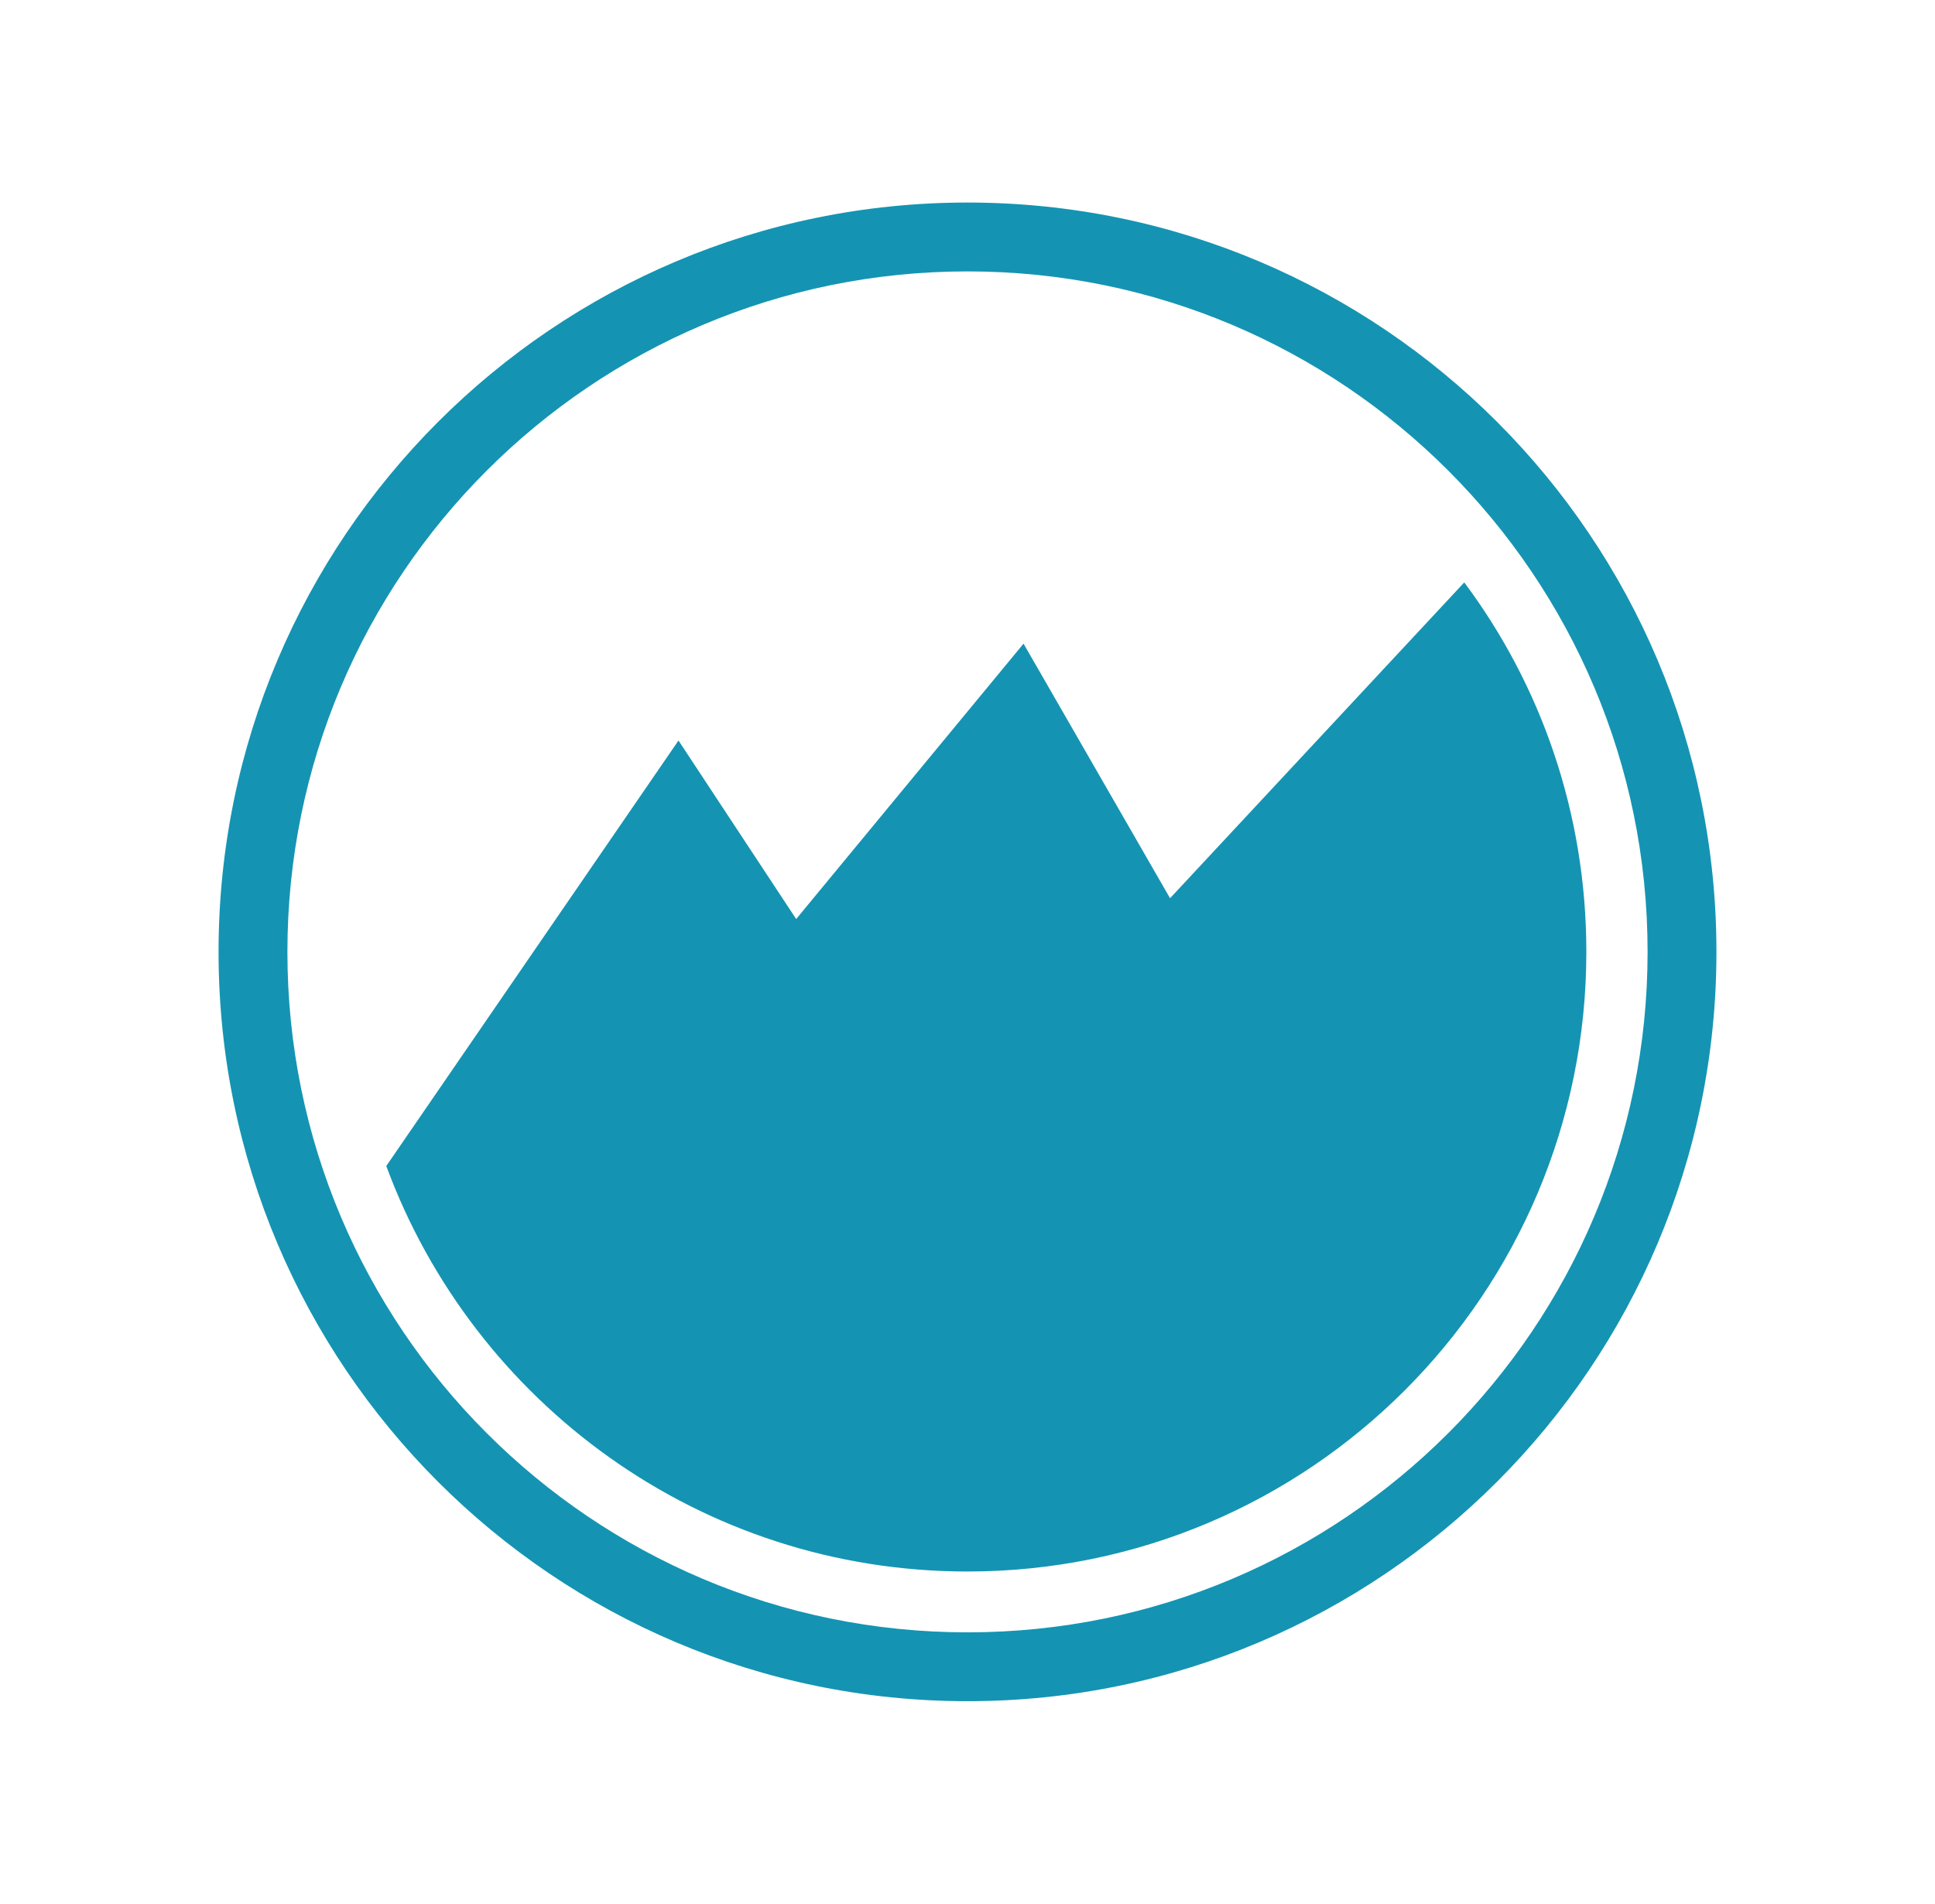
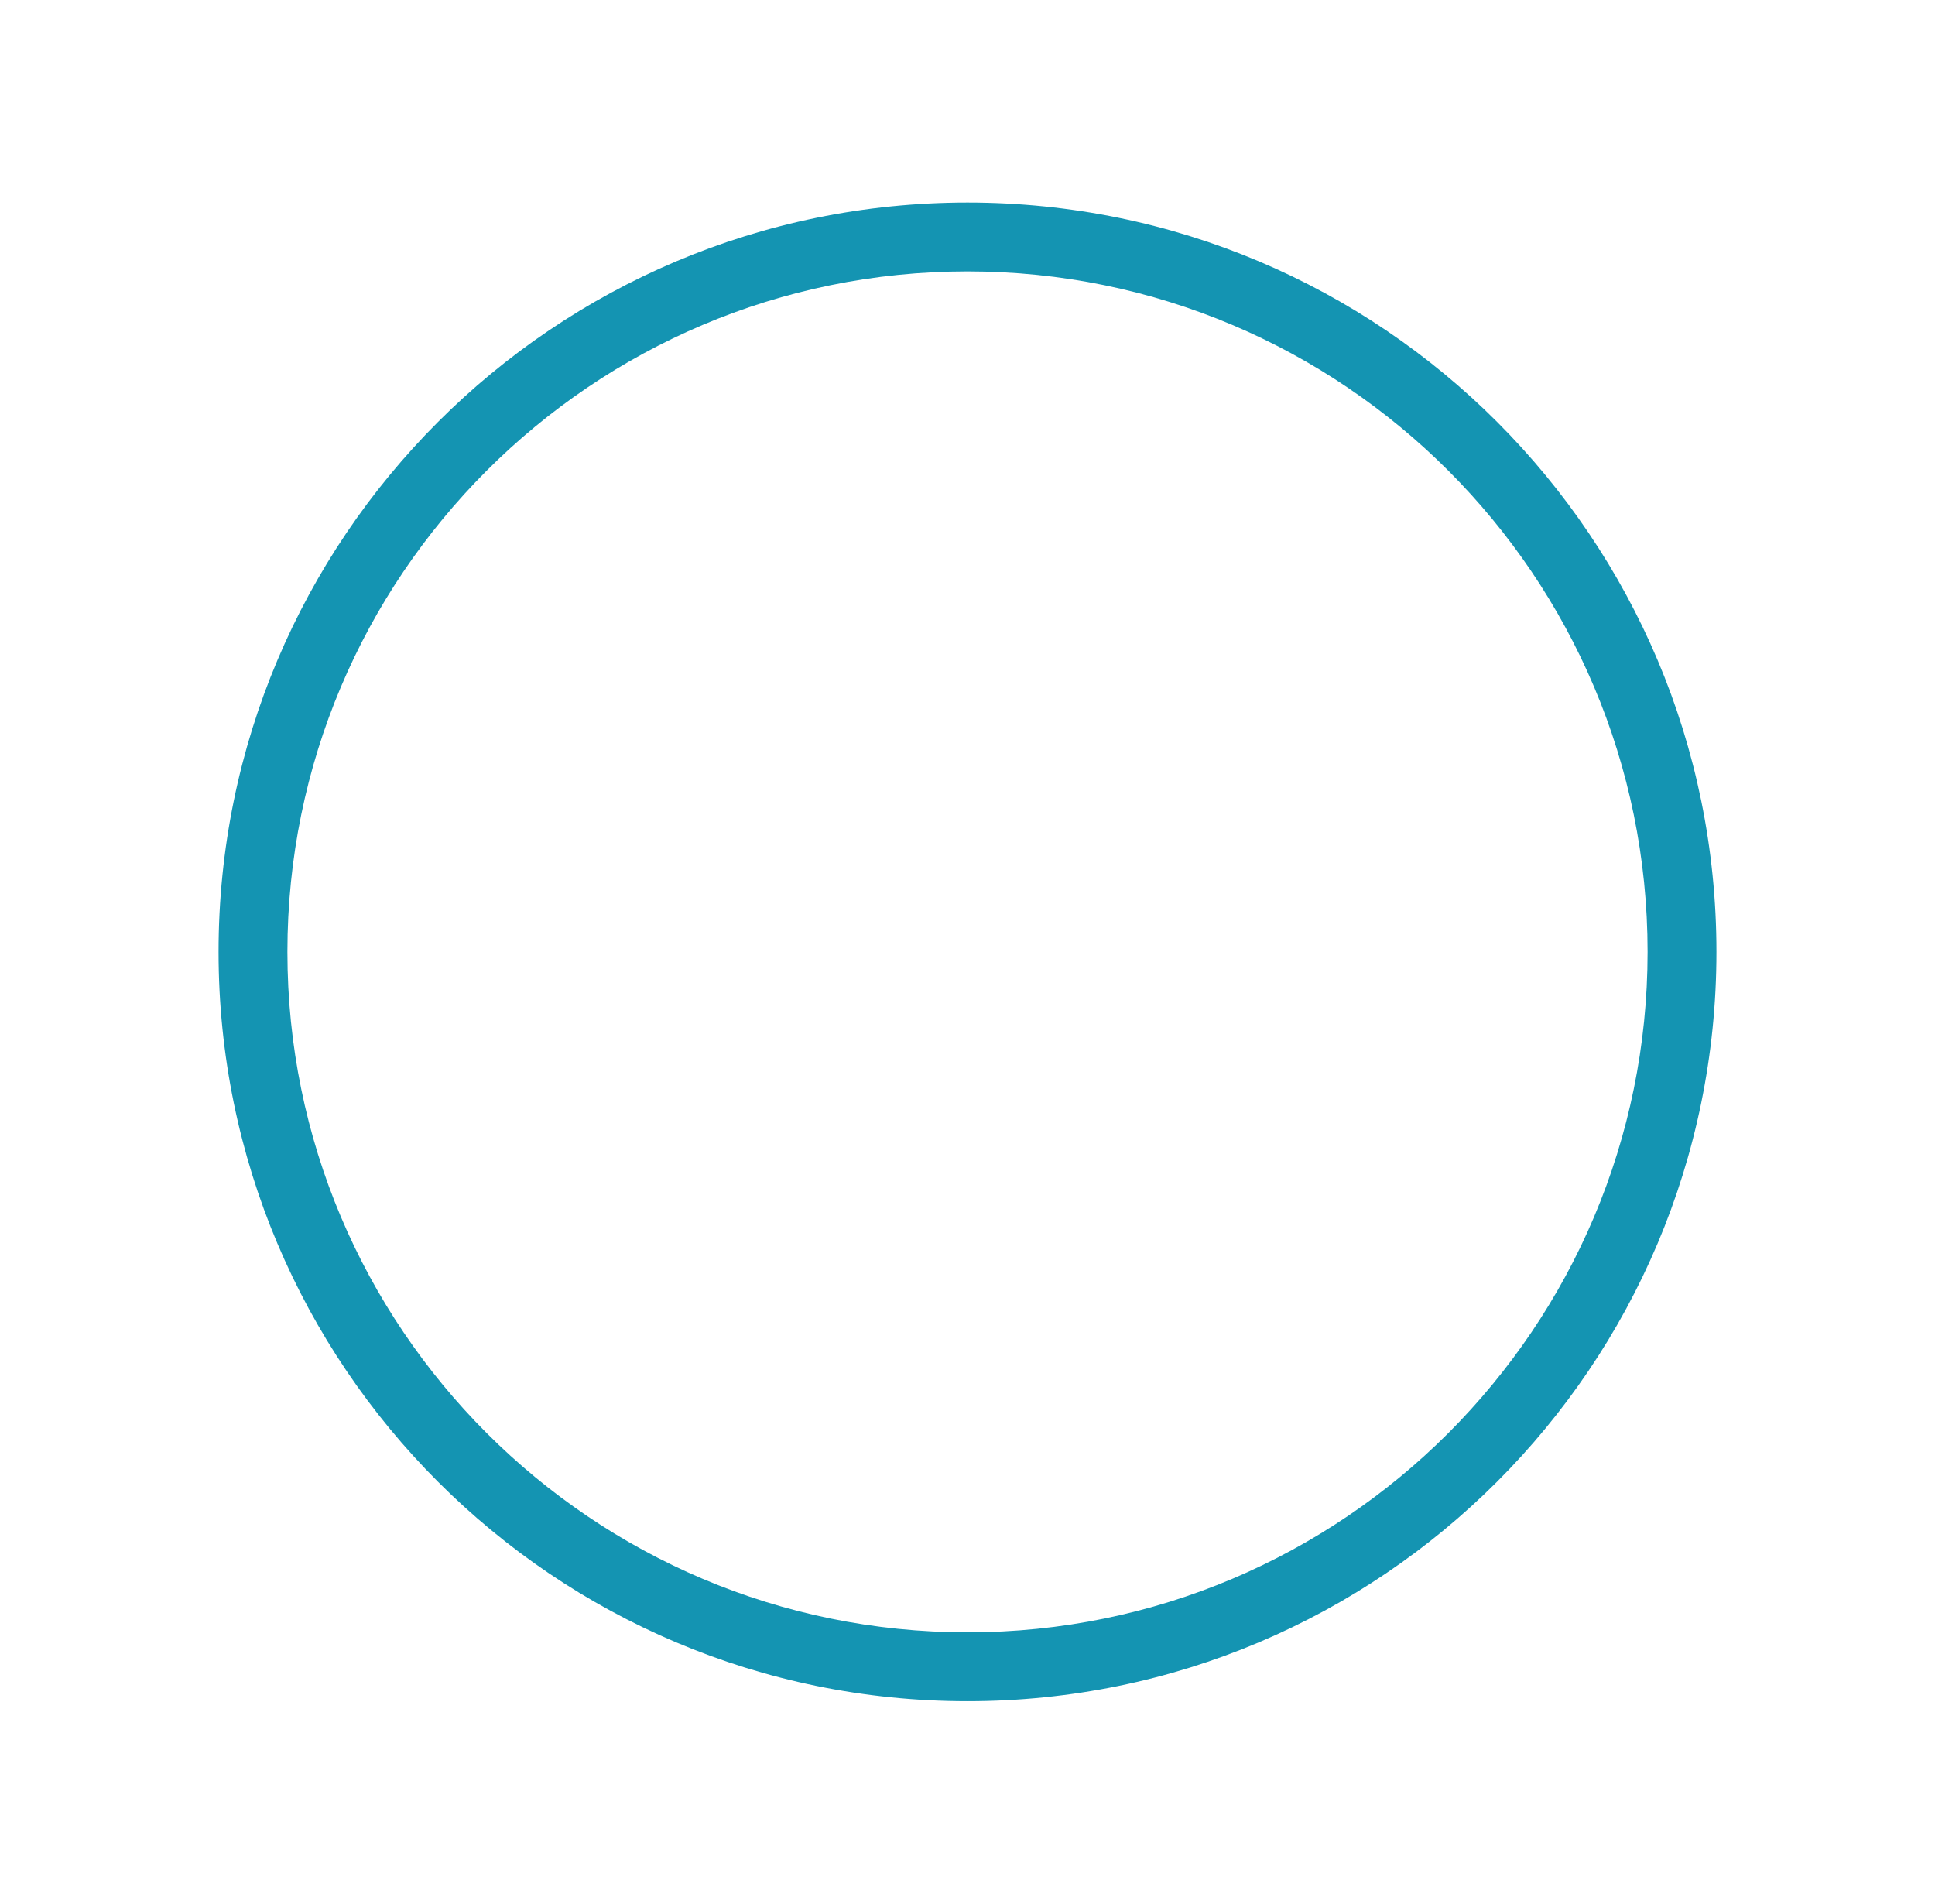
<svg xmlns="http://www.w3.org/2000/svg" viewBox="0 0 483.4 475.7">
  <g fill="#1494B2">
    <path d="M241.7 407.8c-93.8 0-169.9-76.1-169.9-170s76.1-170 169.9-170c93.8 0 169.9 76.1 169.9 170s-76.1 170-169.9 170m0-357.2c-103.3 0-187.1 83.8-187.1 187.2 0 103.4 83.8 187.2 187.1 187.2s187.1-83.8 187.1-187.2c0-103.4-83.7-187.2-187.1-187.2" />
-     <path d="M365.8 145.5l-73.5 78.9-36.6-63.6-56.8 68.8-29.4-44.6-73 106.3c21.8 59.1 78.5 101.3 145.2 101.3 85.4 0 154.6-69.3 154.6-154.8 0-34.6-11.3-66.6-30.5-92.3" />
  </g>
</svg>